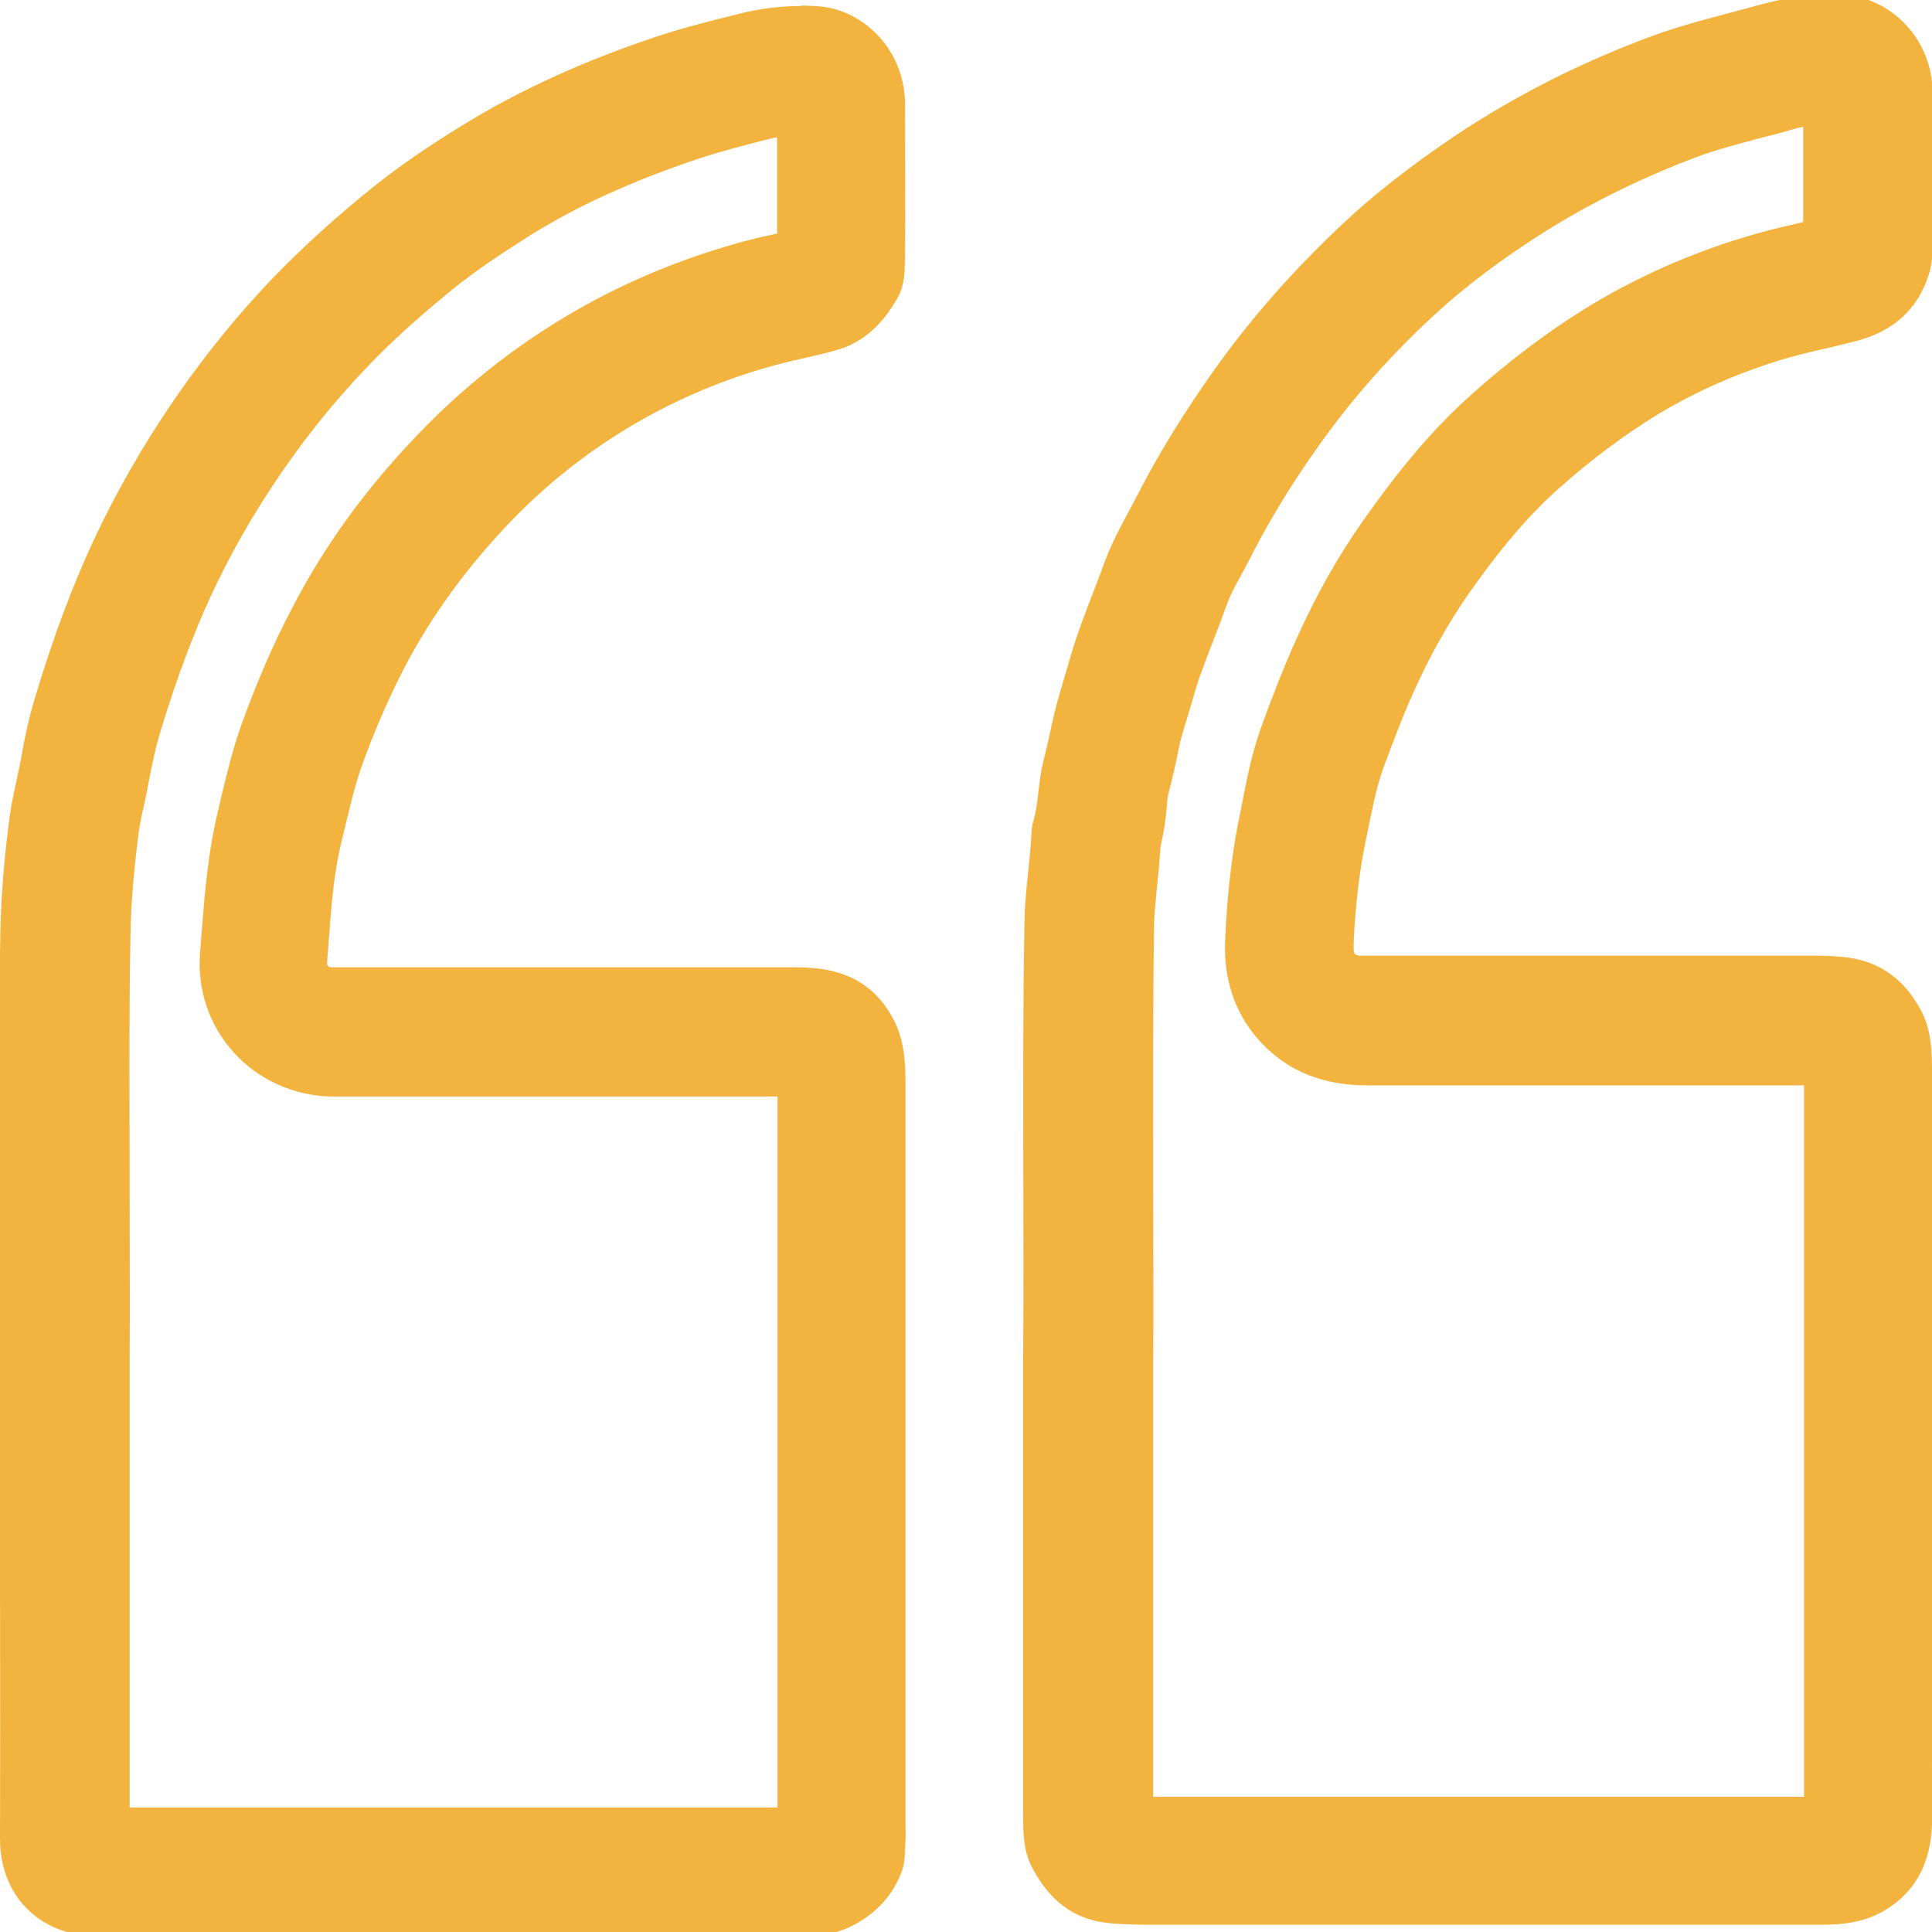
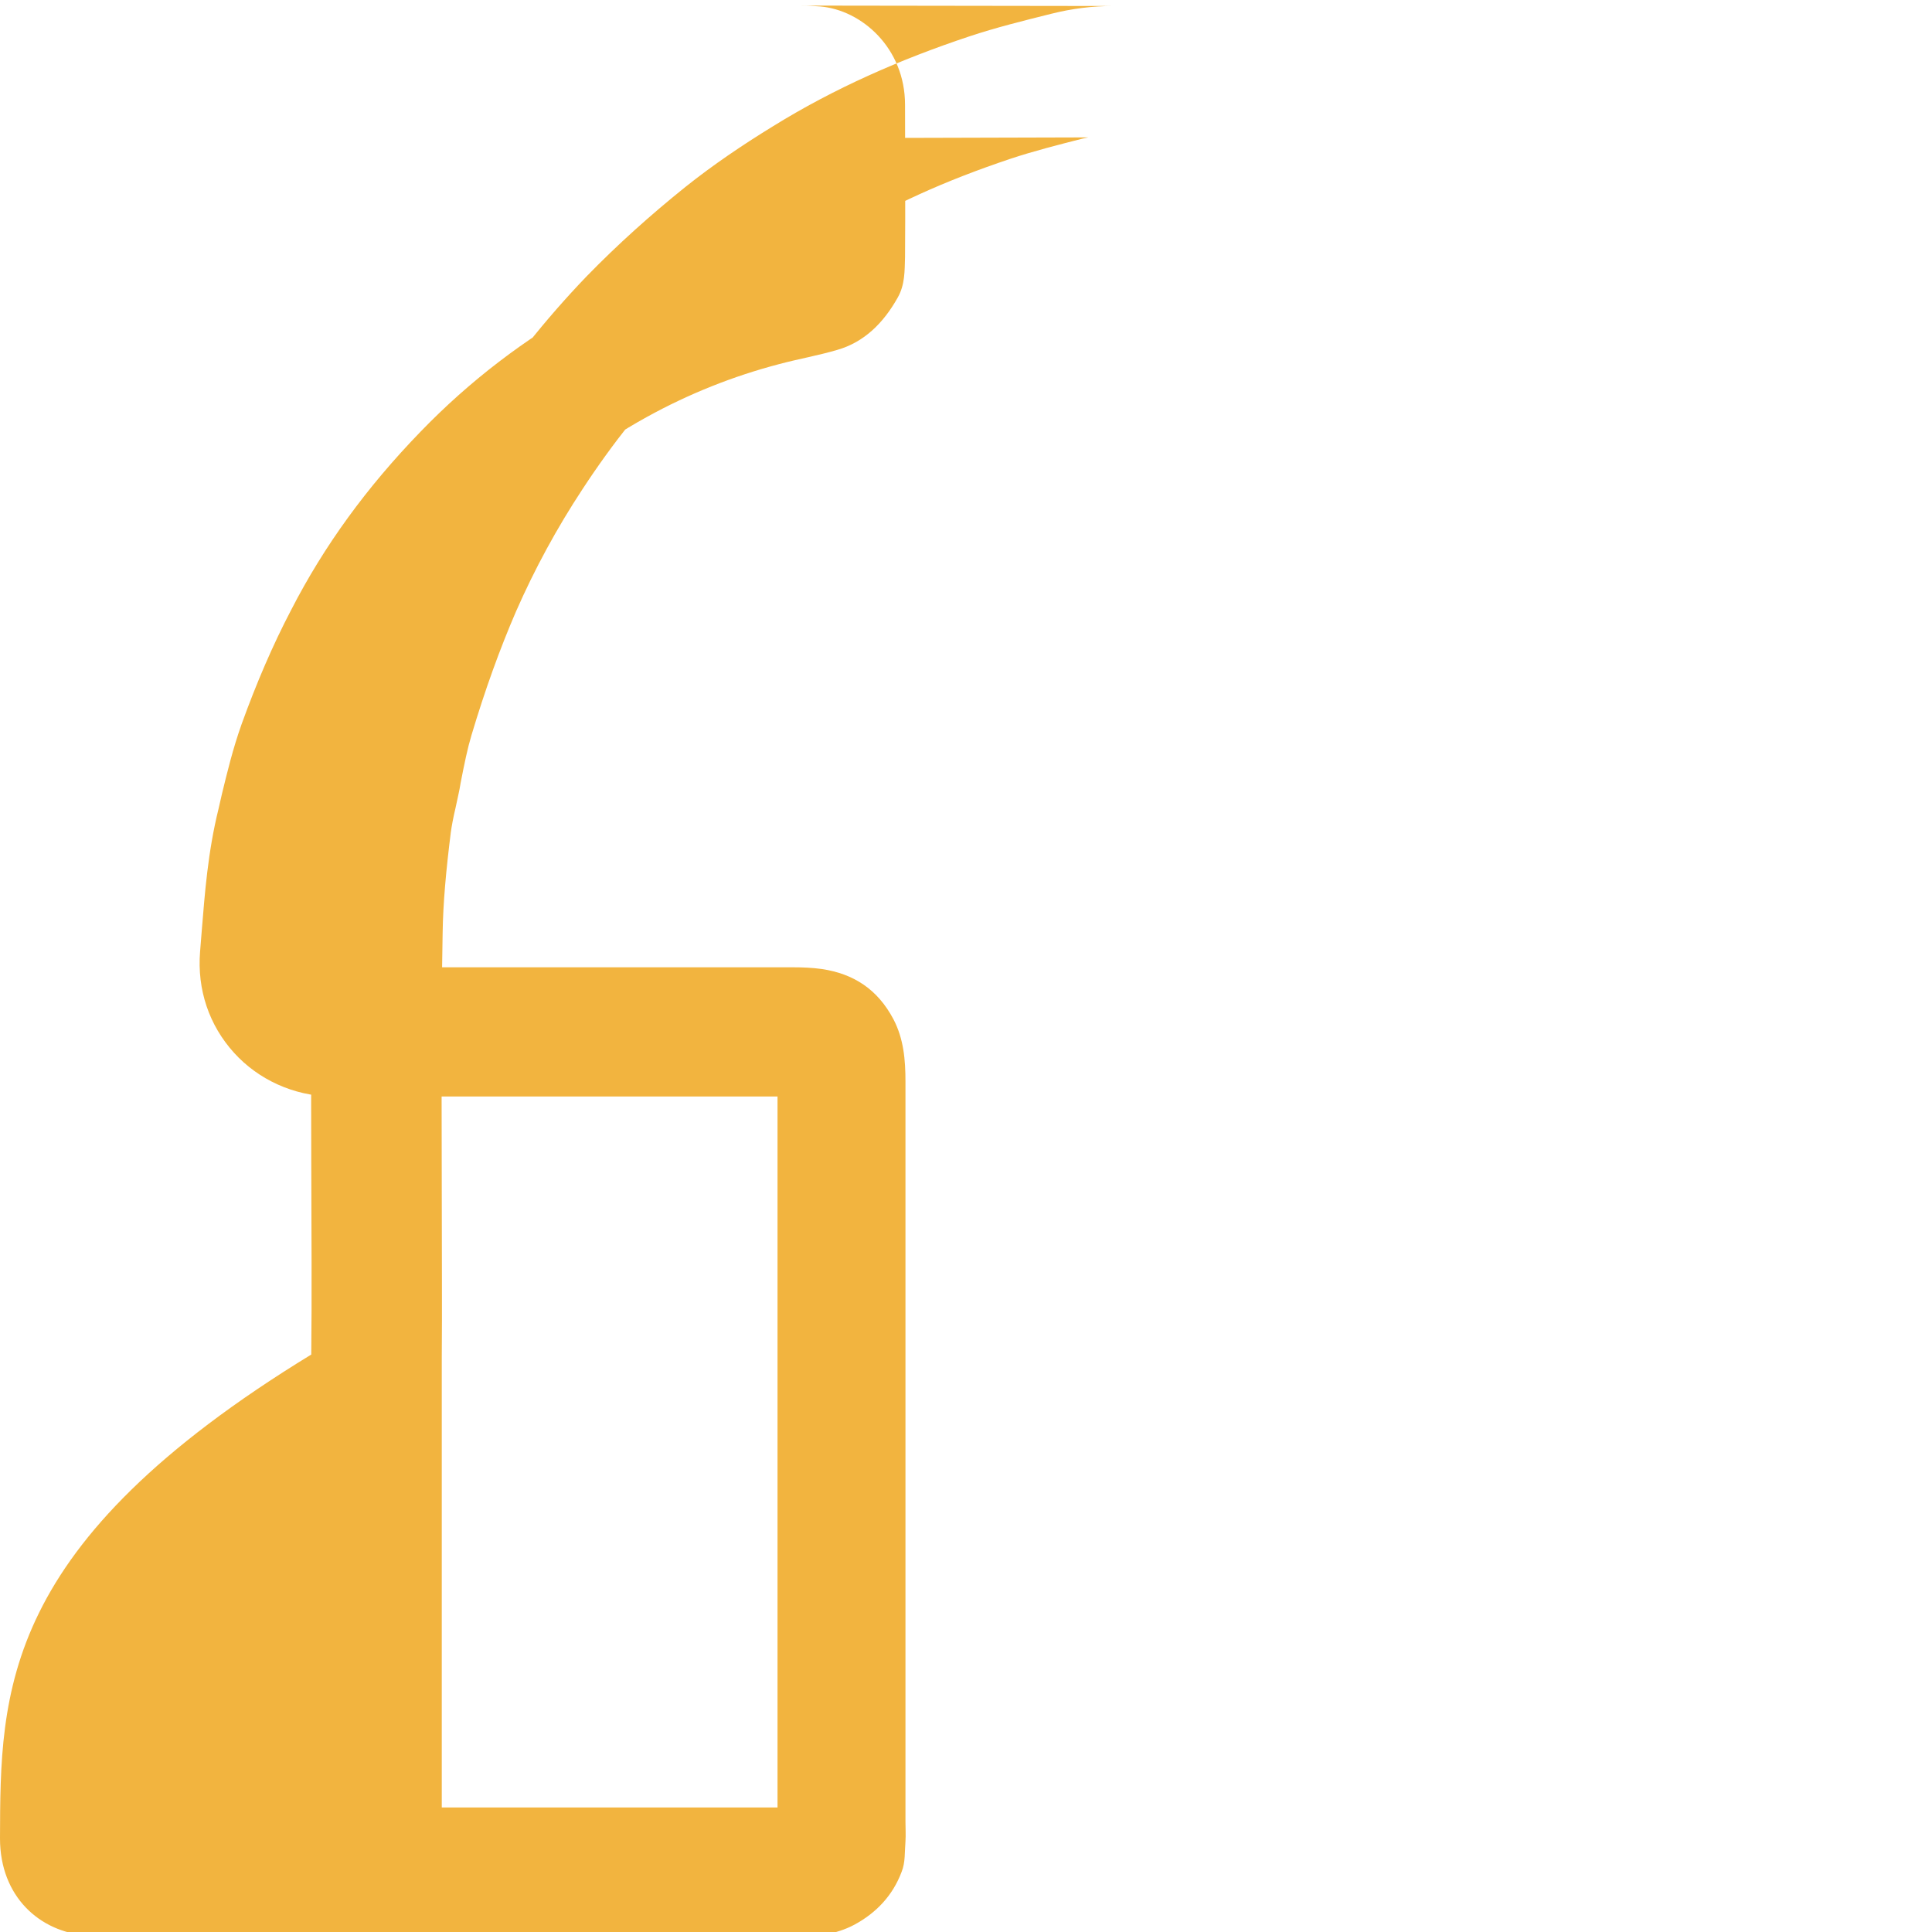
<svg xmlns="http://www.w3.org/2000/svg" id="Layer_1" data-name="Layer 1" width="45" height="45" viewBox="0 0 45 45">
  <defs>
    <style>
      .cls-1 {
        fill: #f2b43f;
      }
    </style>
  </defs>
-   <path class="cls-1" d="m42,2.95c0,.74,0,1.48,0,2.22-.08.02-.16.04-.24.06-.36.08-.76.18-1.18.31-1.24.38-2.41.9-3.48,1.54-.98.59-1.94,1.31-2.85,2.13-.86.77-1.63,1.68-2.51,2.93-.59.84-1.1,1.75-1.56,2.78-.31.69-.57,1.37-.78,1.95-.22.6-.34,1.18-.43,1.64l-.06.31c-.2.92-.32,1.9-.37,3-.02.38-.07,1.52.86,2.49.61.64,1.42.97,2.43.97h2.29s4.5,0,4.5,0h3.12s.28,0,.28,0c0,3.66,0,7.33,0,10.99v5.22c0,.12,0,.24,0,.36h-6.97c-2.39,0-4.77,0-7.18,0-.17,0-.34,0-.51,0h-.45s-.04,0-.05,0c0-2.33,0-4.68,0-7.3v-2.81c.01-1.23,0-2.59,0-4.01,0-2-.01-4.06.02-6.15,0-.27.04-.59.07-.93.03-.28.06-.6.08-.93.09-.38.13-.71.15-.96,0-.08.02-.17.02-.22.11-.41.2-.81.26-1.13.04-.19.11-.43.19-.68.05-.17.1-.34.15-.51.11-.4.28-.83.46-1.3.11-.28.22-.57.32-.85.07-.21.23-.49.39-.79.08-.15.16-.29.23-.44.41-.78.89-1.58,1.49-2.42.71-1.01,1.53-1.96,2.51-2.89.67-.64,1.45-1.26,2.39-1.88,1.19-.79,2.47-1.44,3.92-1.99.45-.17.96-.3,1.51-.45.24-.06.48-.12.71-.19.1-.03.19-.05.28-.07m.54-3.07c-.55,0-1.09.1-1.63.25-.83.23-1.66.42-2.47.72-1.59.59-3.11,1.35-4.54,2.3-.98.66-1.93,1.38-2.79,2.21-1.06,1.01-2.03,2.11-2.89,3.33-.62.88-1.2,1.8-1.7,2.77-.27.53-.58,1.04-.79,1.6-.28.78-.62,1.55-.84,2.35-.13.46-.28.91-.38,1.37-.07.32-.14.65-.22.96-.12.46-.1.93-.23,1.38-.02.06-.03.13-.04.2-.03.73-.16,1.46-.17,2.2-.06,3.63,0,7.25-.03,10.18,0,3.97,0,7.24,0,10.52,0,.44,0,.88.21,1.28.39.74.95,1.21,1.77,1.29.36.04.72.04,1.08.04.32,0,.64,0,.97,0h.02c2.39,0,4.77,0,7.16,0s4.95,0,7.43,0c.5,0,.99-.07,1.44-.34.73-.44,1.06-1.13,1.09-2,.01-.46,0-.93,0-1.39,0-5.38,0-10.76,0-16.14,0-.5-.02-1-.27-1.45-.38-.7-.94-1.11-1.71-1.21-.25-.03-.49-.04-.74-.04-.19,0-.38,0-.56,0h0c-1.04,0-2.08,0-3.11,0-2.26,0-4.53,0-6.79,0h-.02c-.27,0-.28,0-.27-.32.04-.84.13-1.68.31-2.5.11-.52.2-1.05.38-1.55.22-.59.44-1.18.7-1.76.36-.8.78-1.57,1.28-2.29.62-.88,1.27-1.71,2.07-2.43.75-.67,1.54-1.27,2.38-1.78.89-.53,1.83-.94,2.81-1.24.61-.19,1.24-.3,1.86-.47.78-.23,1.35-.7,1.61-1.54.06-.19.08-.39.08-.59,0-1.22.02-2.44,0-3.67-.01-1.15-.88-2.1-1.95-2.23-.17-.02-.33-.03-.5-.03h0Z" />
-   <path class="cls-1" d="m18.1,3.22c0,.28,0,.56,0,.84,0,.46,0,.91,0,1.38,0,0,0,0,0,0-.23.05-.46.1-.69.16-1.32.35-2.58.85-3.76,1.5-1.41.78-2.71,1.77-3.85,2.95-1.26,1.3-2.25,2.66-3.02,4.16-.43.82-.81,1.71-1.15,2.65-.21.59-.34,1.14-.46,1.63l-.08.35c-.25,1.01-.32,1.98-.39,2.83l-.04.5c-.07.88.21,1.71.79,2.35.57.63,1.39,1,2.25,1.02.12,0,.25,0,.37,0h6.74s3.3,0,3.3,0c0,4.42,0,8.84,0,13.26v3.3h-7.82s-7.27,0-7.27,0h0c0-2.17,0-4.36,0-6.83v-3.67c.01-1.1,0-2.36,0-3.73,0-1.89-.02-4.04.02-6.14.01-.7.08-1.46.19-2.34.02-.15.06-.36.11-.57.04-.2.09-.39.12-.59.09-.46.16-.8.25-1.1.32-1.07.66-2.01,1.04-2.89.43-.98.95-1.94,1.55-2.85.7-1.07,1.47-2.03,2.27-2.86.6-.63,1.27-1.22,2.02-1.83.46-.37,1.02-.75,1.73-1.2,1.13-.71,2.42-1.29,3.94-1.8.54-.18,1.13-.33,1.68-.47.05-.01.1-.02.14-.03m.58-3.06c-.49,0-.96.06-1.44.18-.64.16-1.29.32-1.92.53-1.59.53-3.13,1.2-4.58,2.1-.7.43-1.38.89-2.02,1.4-.81.65-1.58,1.34-2.31,2.09-.97,1.01-1.84,2.11-2.62,3.3-.68,1.04-1.28,2.13-1.79,3.29-.46,1.05-.84,2.14-1.17,3.24-.14.46-.24.93-.32,1.4-.08.44-.2.88-.26,1.32-.12.89-.2,1.77-.22,2.67-.07,3.63,0,7.25-.03,9.89C0,35.98.01,39.4,0,42.82c0,1.36.93,2.18,2.02,2.26.33.03.66.03.99.03,2.42,0,4.84,0,7.27,0,2.75,0,5.49,0,8.24,0,.48,0,.95-.05,1.38-.28.5-.27.89-.67,1.1-1.23.09-.22.07-.47.09-.71.01-.15,0-.31,0-.46,0-5.75,0-11.49,0-17.24,0-.5-.04-.99-.28-1.45-.37-.7-.93-1.06-1.67-1.17-.22-.03-.44-.04-.67-.04-.11,0-.22,0-.32,0-1.12,0-2.25,0-3.37,0-2.25,0-4.49,0-6.74,0-.11,0-.21,0-.32,0-.08,0-.11-.04-.1-.13.08-.96.11-1.92.35-2.86.14-.56.26-1.14.45-1.68.28-.79.61-1.55.99-2.29.67-1.29,1.52-2.42,2.51-3.45.94-.97,1.99-1.77,3.15-2.41.98-.54,2.01-.95,3.08-1.23.45-.12.91-.2,1.35-.33.63-.18,1.08-.63,1.41-1.22.17-.3.16-.62.17-.94.01-1.18,0-2.36,0-3.55,0-1.32-1.01-2.21-1.98-2.29-.15-.01-.29-.02-.44-.02h0Z" />
+   <path class="cls-1" d="m18.1,3.22c0,.28,0,.56,0,.84,0,.46,0,.91,0,1.38,0,0,0,0,0,0-.23.05-.46.1-.69.16-1.32.35-2.58.85-3.76,1.5-1.41.78-2.71,1.77-3.85,2.95-1.26,1.3-2.25,2.66-3.02,4.16-.43.82-.81,1.71-1.15,2.65-.21.59-.34,1.14-.46,1.63l-.08.35c-.25,1.01-.32,1.98-.39,2.83l-.04.5c-.07.88.21,1.71.79,2.35.57.63,1.39,1,2.25,1.02.12,0,.25,0,.37,0h6.74s3.3,0,3.3,0c0,4.42,0,8.84,0,13.26v3.3h-7.82h0c0-2.17,0-4.36,0-6.83v-3.67c.01-1.1,0-2.36,0-3.73,0-1.89-.02-4.04.02-6.14.01-.7.08-1.46.19-2.34.02-.15.06-.36.11-.57.04-.2.09-.39.12-.59.09-.46.16-.8.25-1.1.32-1.07.66-2.01,1.04-2.89.43-.98.95-1.94,1.55-2.85.7-1.07,1.47-2.03,2.27-2.86.6-.63,1.27-1.22,2.02-1.83.46-.37,1.02-.75,1.73-1.2,1.13-.71,2.42-1.29,3.94-1.8.54-.18,1.13-.33,1.68-.47.05-.01.1-.02.14-.03m.58-3.06c-.49,0-.96.06-1.44.18-.64.16-1.29.32-1.92.53-1.59.53-3.13,1.2-4.58,2.1-.7.43-1.38.89-2.02,1.4-.81.65-1.58,1.34-2.31,2.09-.97,1.01-1.84,2.11-2.62,3.3-.68,1.04-1.28,2.13-1.79,3.29-.46,1.05-.84,2.14-1.17,3.24-.14.46-.24.93-.32,1.4-.08.44-.2.88-.26,1.32-.12.89-.2,1.77-.22,2.67-.07,3.63,0,7.25-.03,9.89C0,35.98.01,39.4,0,42.82c0,1.36.93,2.18,2.02,2.26.33.03.66.03.99.03,2.42,0,4.84,0,7.27,0,2.75,0,5.49,0,8.24,0,.48,0,.95-.05,1.38-.28.5-.27.89-.67,1.1-1.23.09-.22.07-.47.09-.71.01-.15,0-.31,0-.46,0-5.75,0-11.49,0-17.24,0-.5-.04-.99-.28-1.45-.37-.7-.93-1.06-1.67-1.17-.22-.03-.44-.04-.67-.04-.11,0-.22,0-.32,0-1.12,0-2.25,0-3.37,0-2.25,0-4.49,0-6.74,0-.11,0-.21,0-.32,0-.08,0-.11-.04-.1-.13.08-.96.11-1.92.35-2.86.14-.56.26-1.14.45-1.68.28-.79.61-1.55.99-2.29.67-1.29,1.52-2.42,2.51-3.45.94-.97,1.99-1.77,3.15-2.41.98-.54,2.01-.95,3.08-1.23.45-.12.91-.2,1.35-.33.63-.18,1.08-.63,1.41-1.22.17-.3.16-.62.17-.94.01-1.18,0-2.36,0-3.55,0-1.32-1.01-2.21-1.98-2.29-.15-.01-.29-.02-.44-.02h0Z" />
</svg>